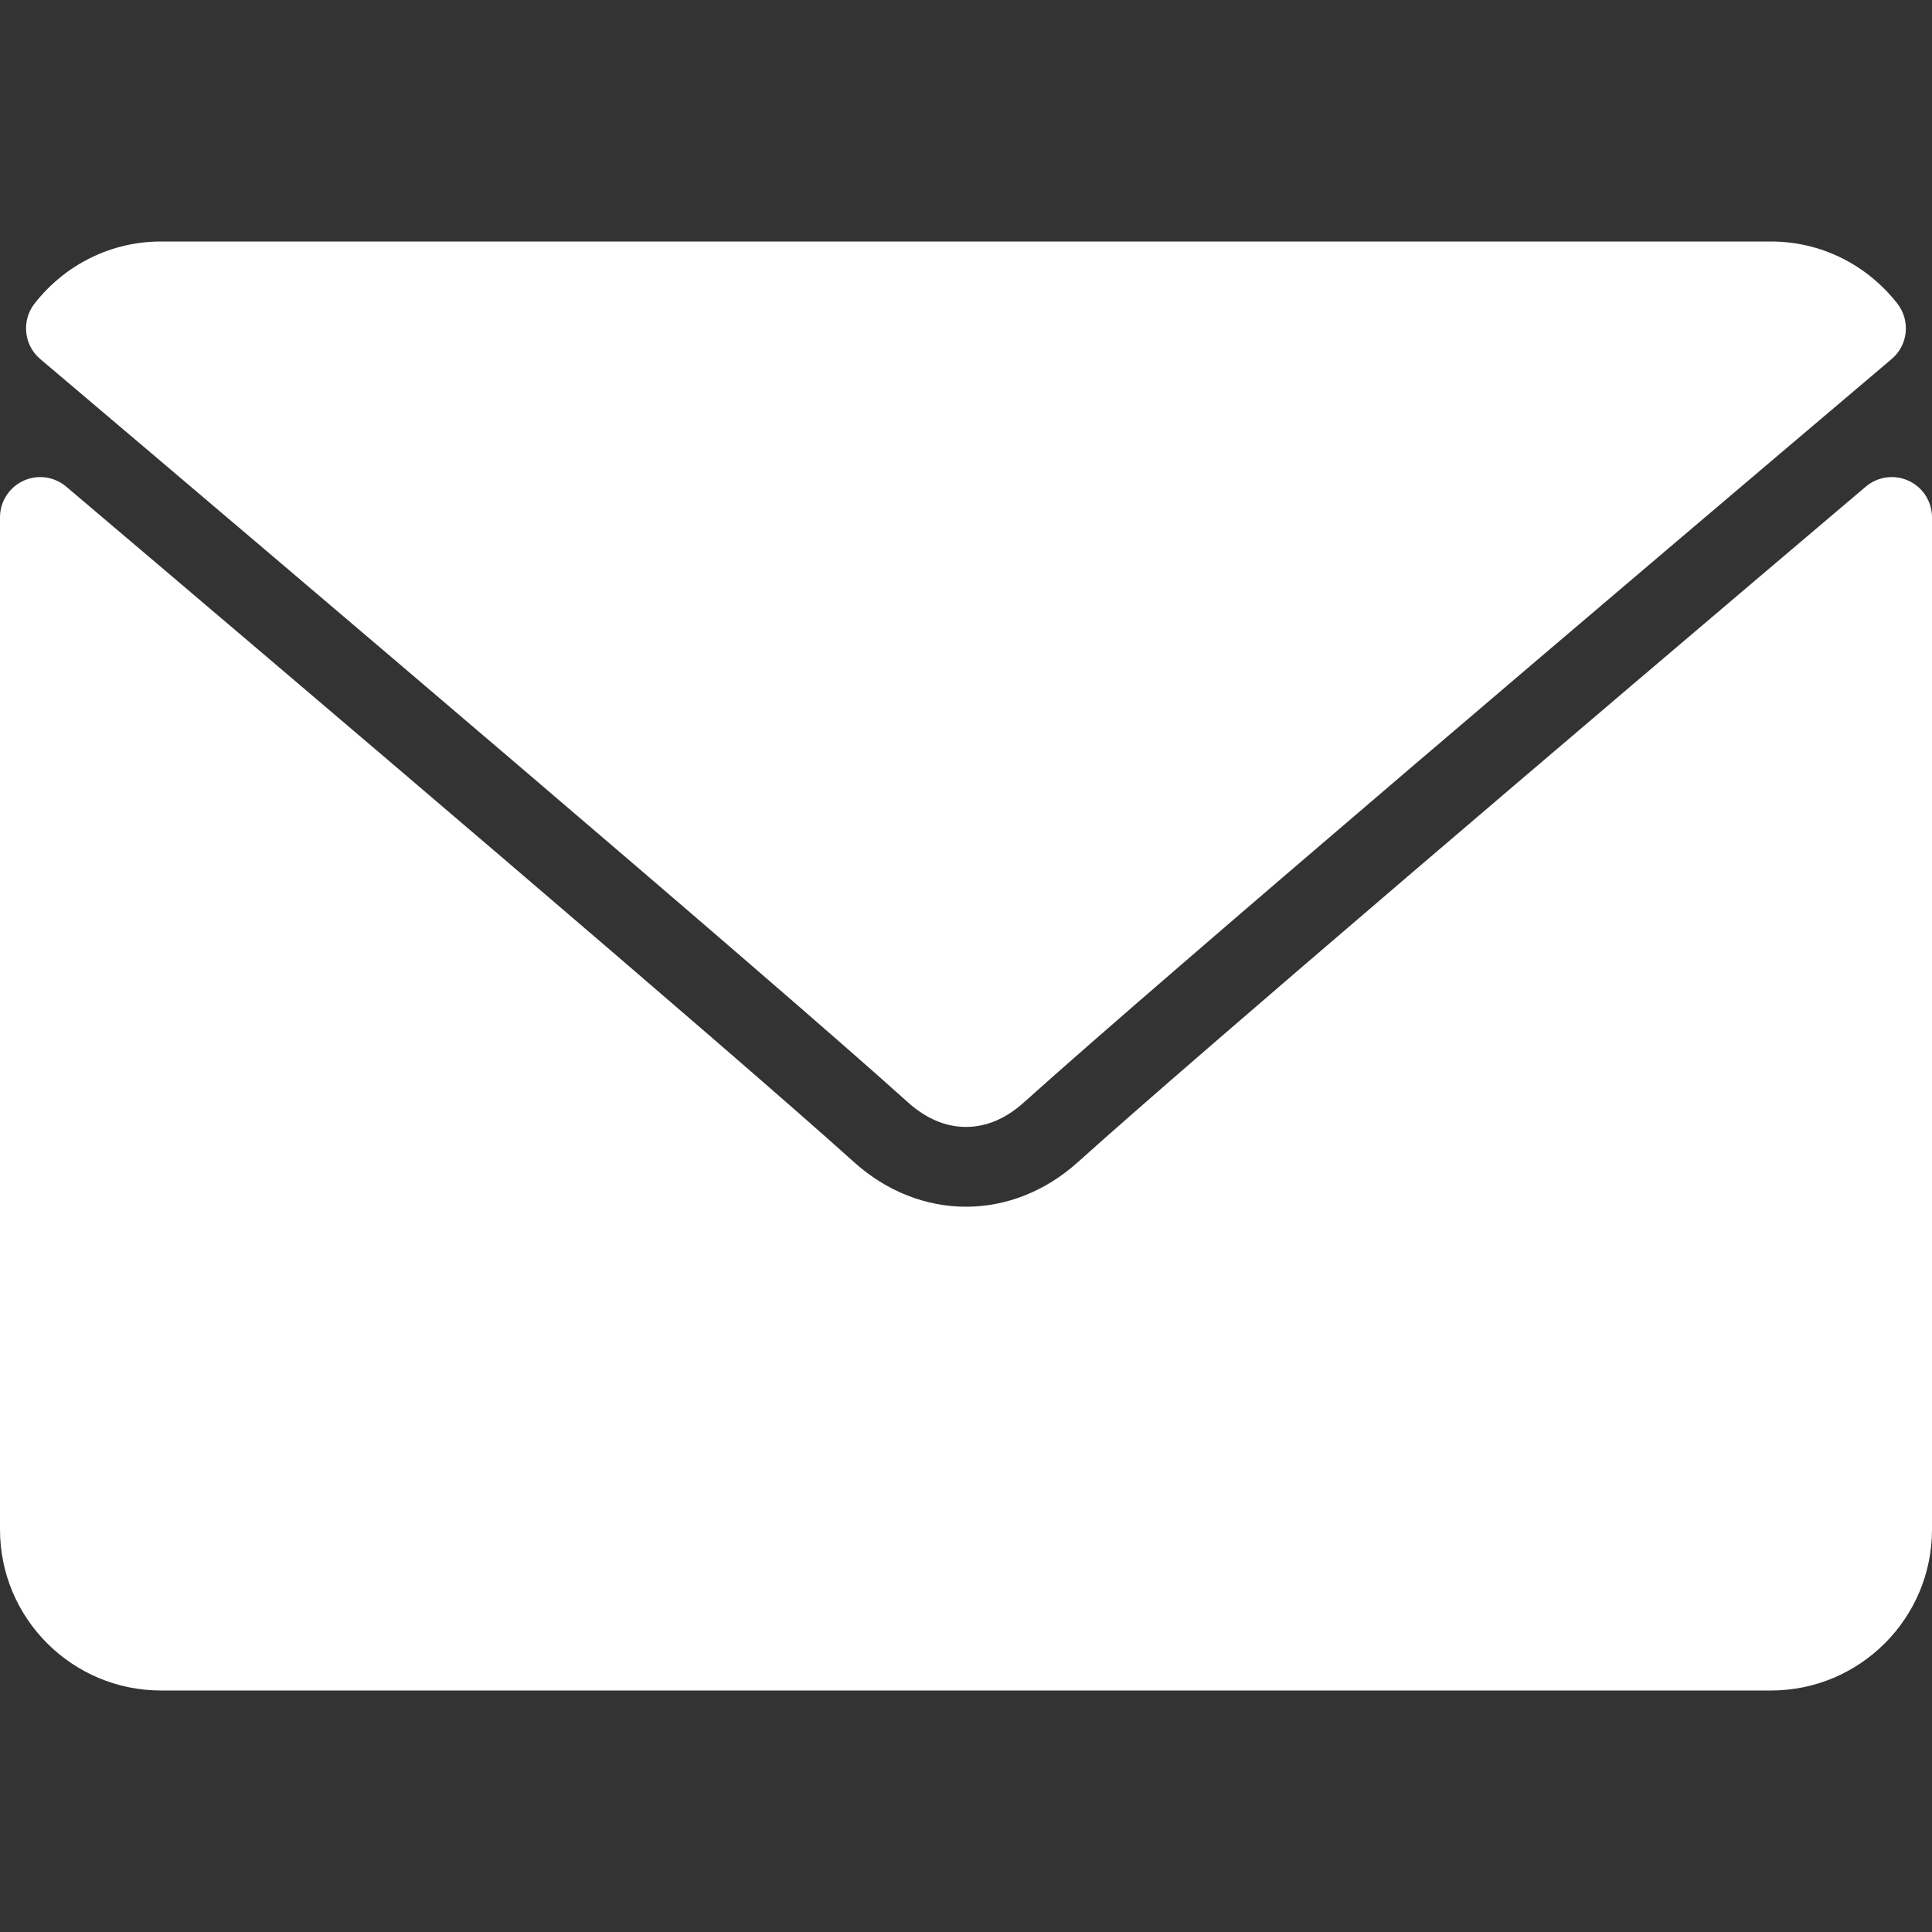
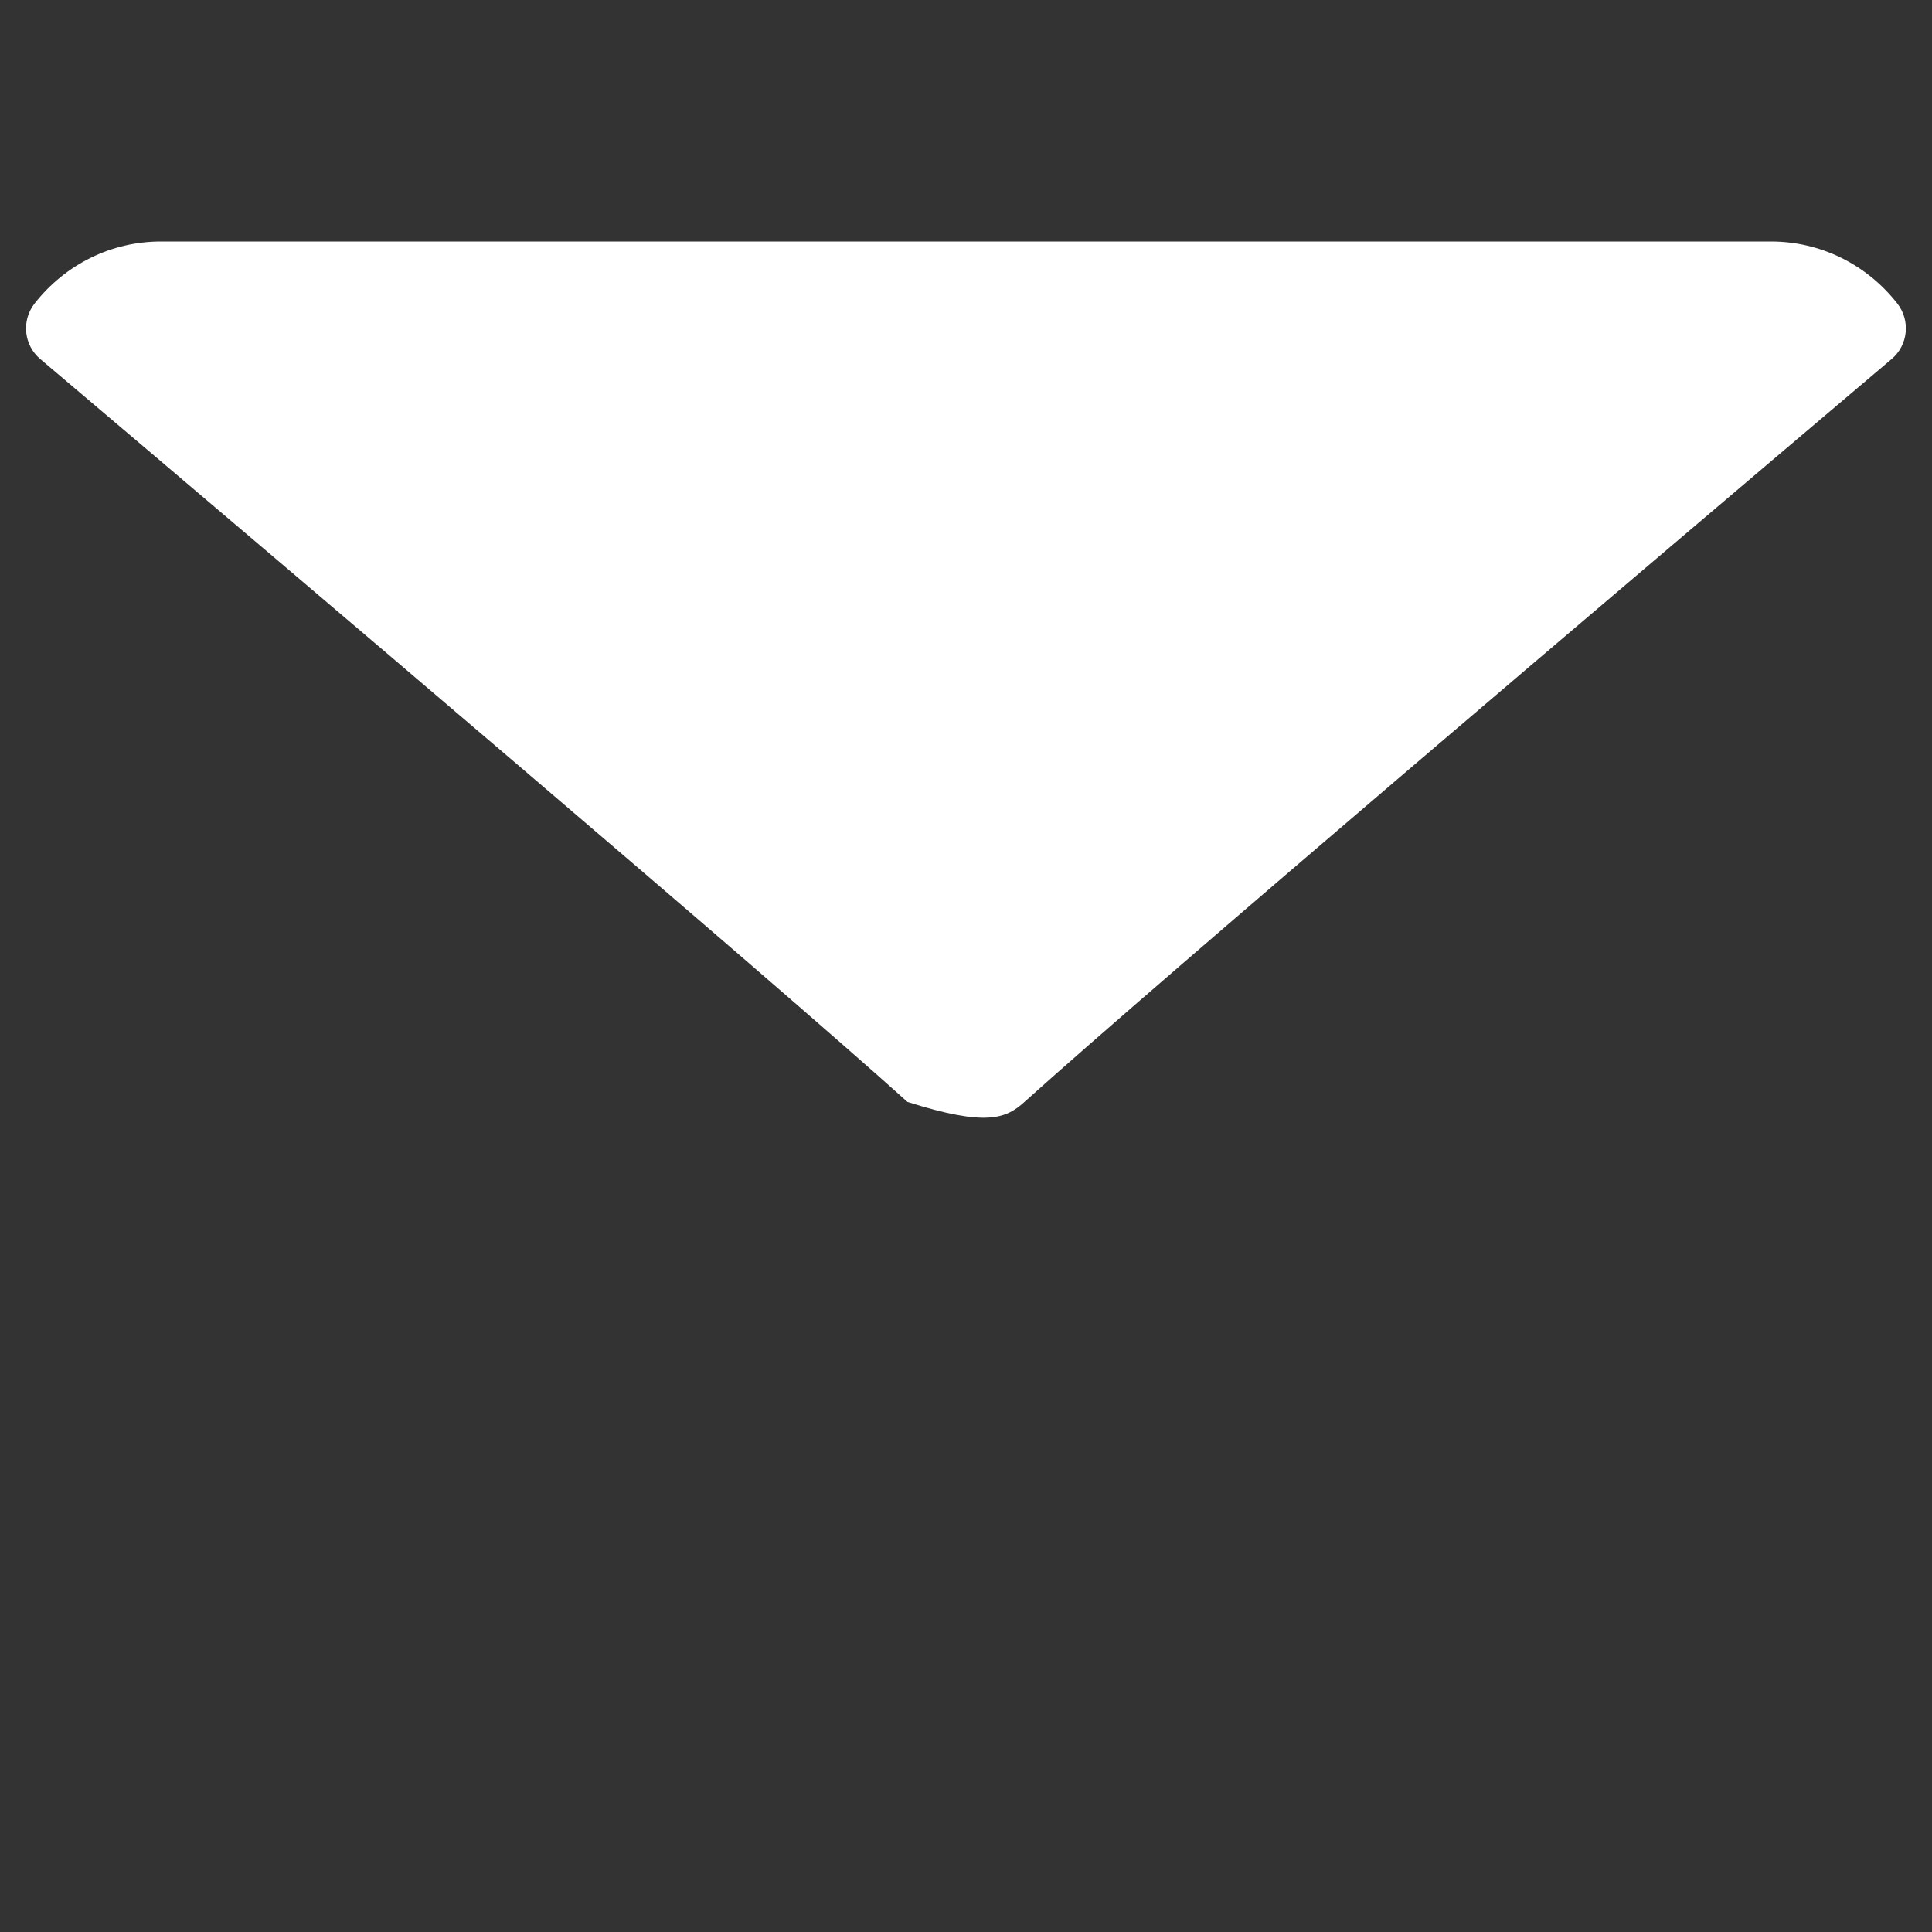
<svg xmlns="http://www.w3.org/2000/svg" width="20" height="20" viewBox="0 0 20 20" fill="none">
  <rect x="0" y="0" width="20" height="20" fill="#333333" stroke="none" />
-   <path d="M0.417 3.717C3.162 6.042 7.978 10.131 9.394 11.407C9.584 11.579 9.788 11.666 9.999 11.666C10.211 11.666 10.414 11.58 10.604 11.408C12.021 10.132 16.837 6.042 19.582 3.717C19.753 3.573 19.779 3.319 19.641 3.142C19.321 2.734 18.844 2.5 18.333 2.5H1.666C1.155 2.5 0.678 2.734 0.358 3.142C0.22 3.319 0.246 3.573 0.417 3.717Z" fill="white" />
-   <path d="M19.758 4.977C19.611 4.909 19.437 4.933 19.314 5.038C16.27 7.618 12.385 10.926 11.162 12.027C10.476 12.647 9.524 12.647 8.837 12.027C7.534 10.853 3.171 7.144 0.686 5.038C0.562 4.933 0.388 4.909 0.242 4.977C0.094 5.046 0 5.193 0 5.355V15.834C0 16.753 0.747 17.5 1.667 17.5H18.333C19.253 17.5 20 16.753 20 15.834V5.355C20 5.193 19.906 5.045 19.758 4.977Z" fill="white" />
+   <path d="M0.417 3.717C3.162 6.042 7.978 10.131 9.394 11.407C10.211 11.666 10.414 11.58 10.604 11.408C12.021 10.132 16.837 6.042 19.582 3.717C19.753 3.573 19.779 3.319 19.641 3.142C19.321 2.734 18.844 2.5 18.333 2.5H1.666C1.155 2.5 0.678 2.734 0.358 3.142C0.22 3.319 0.246 3.573 0.417 3.717Z" fill="white" />
</svg>